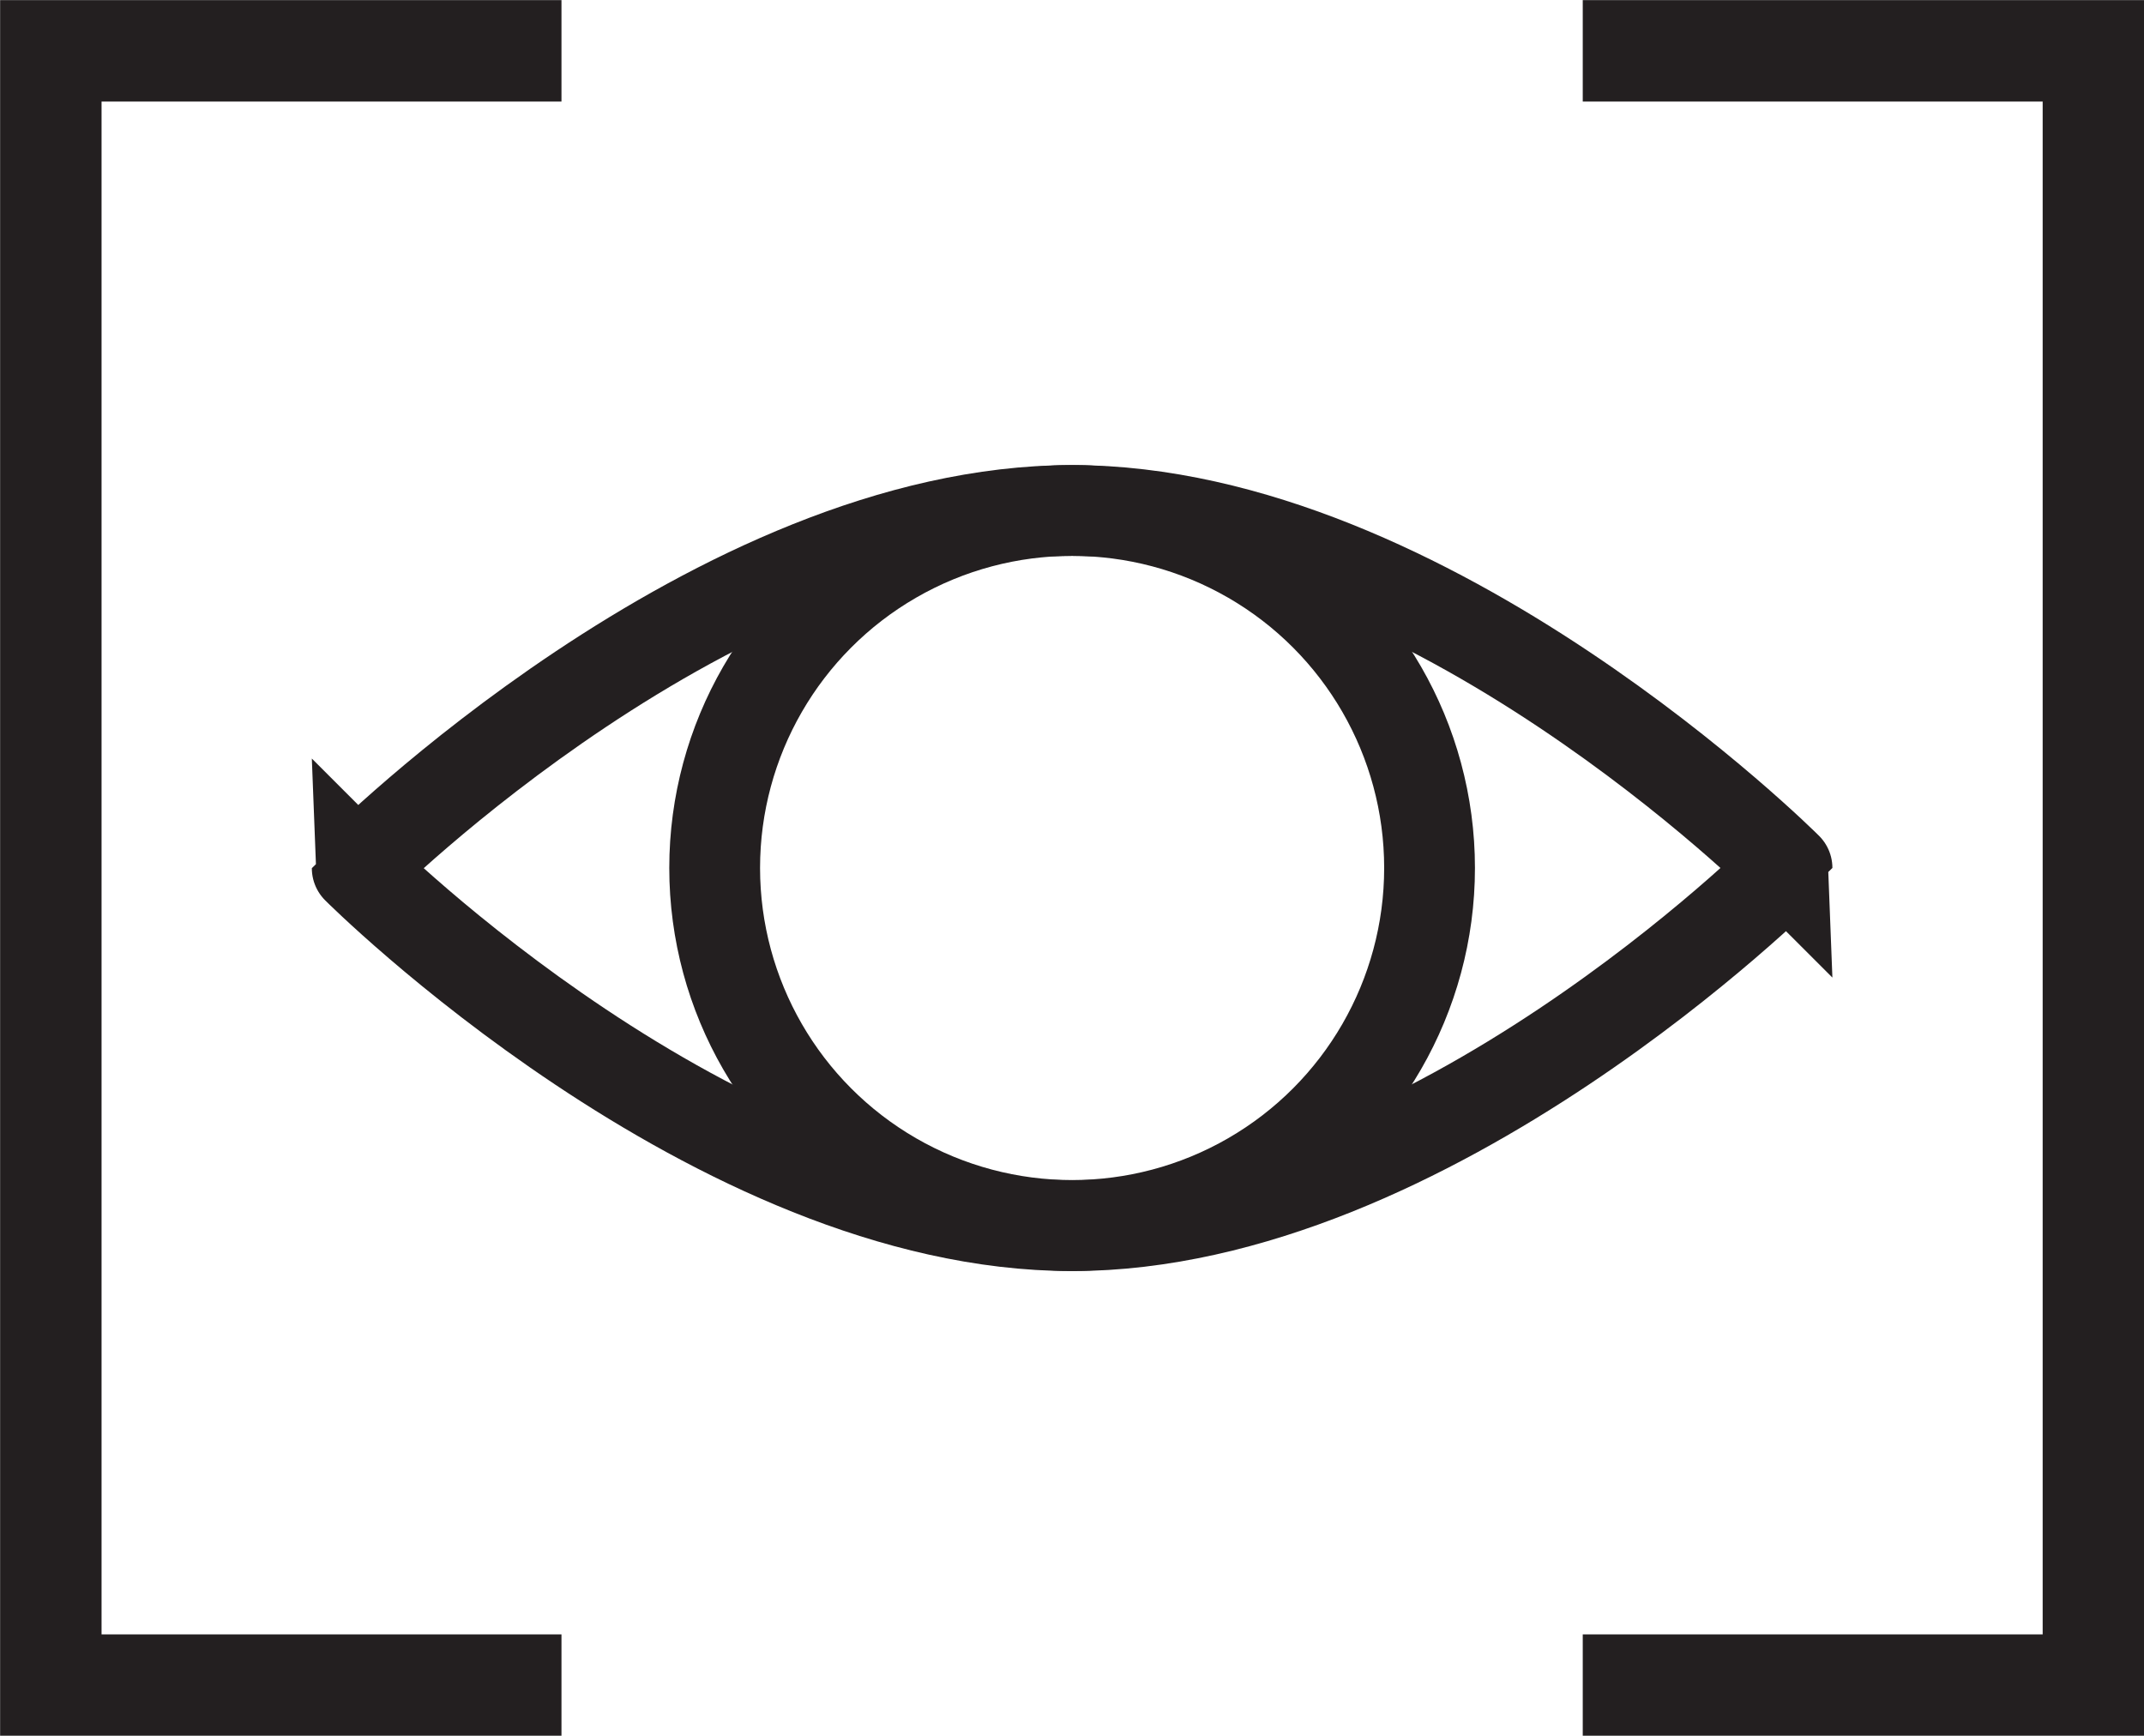
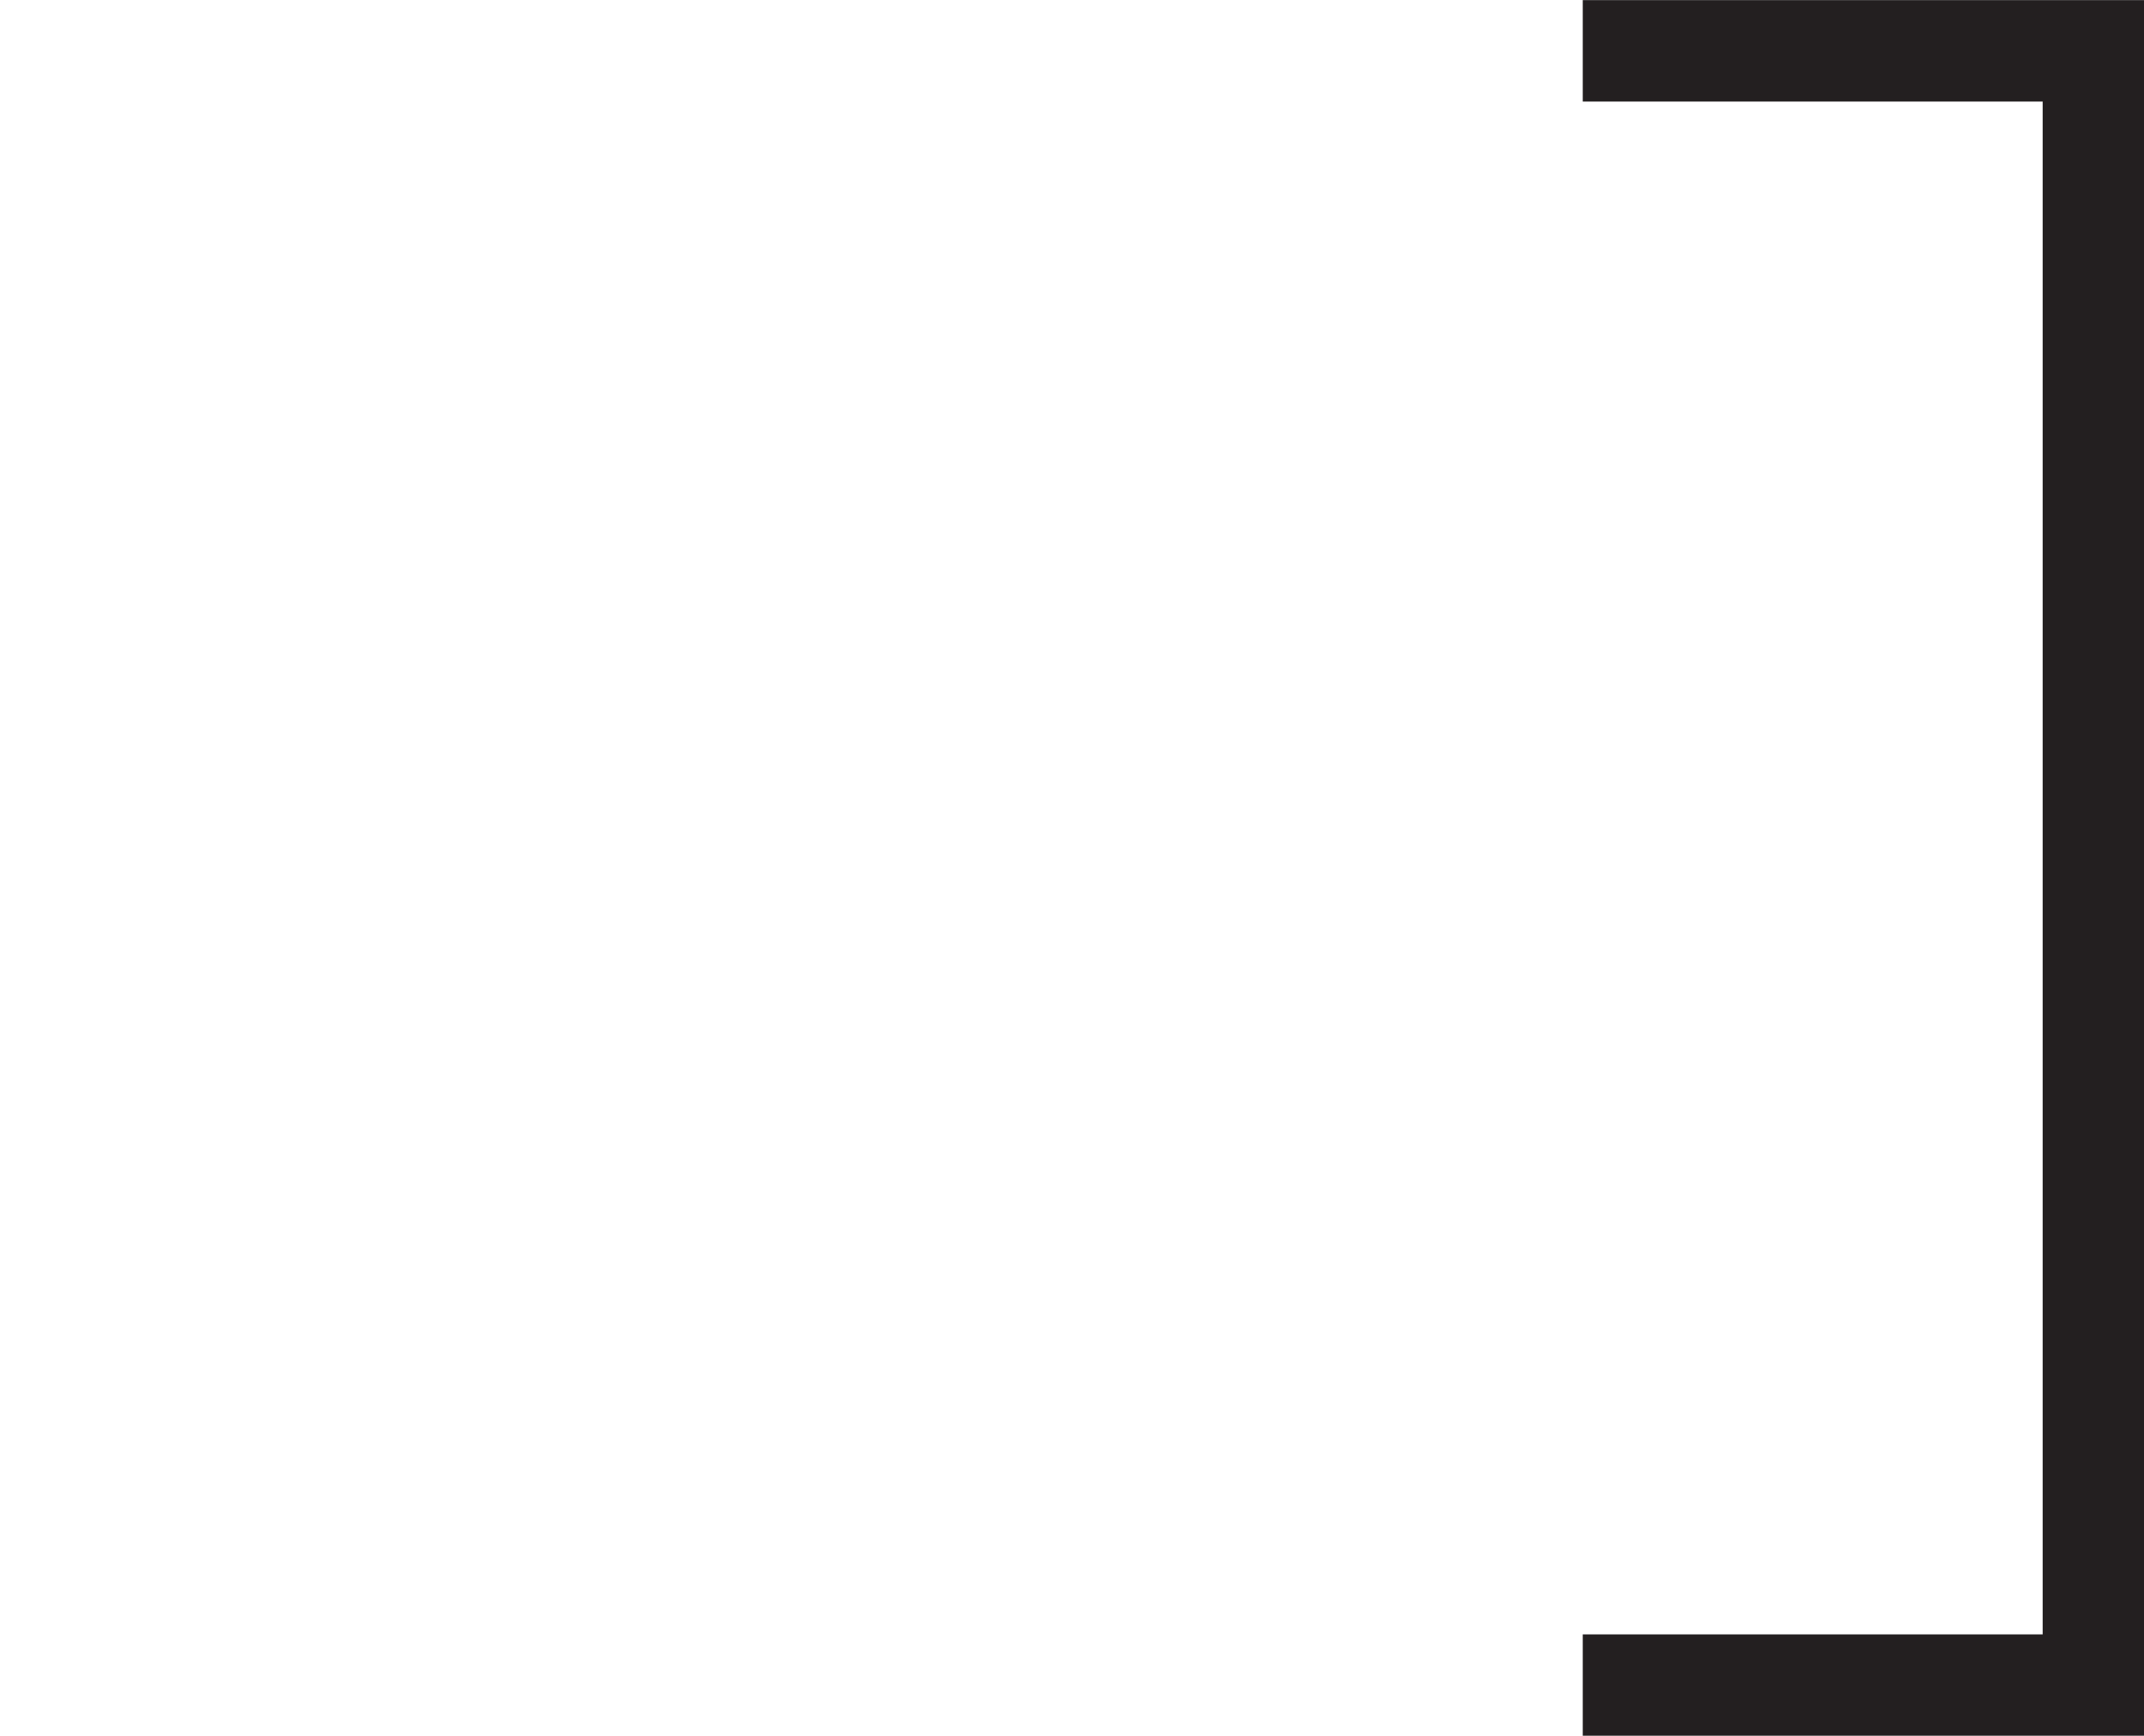
<svg xmlns="http://www.w3.org/2000/svg" width="94.47" height="76.47" viewBox="0 0 94.47 76.47">
  <defs>
    <style>.a758d8ee-fd6a-457d-9200-54c95175ab05,.bf2bce09-c374-436d-9921-9ff075b1c7ee,.ef8c69f1-a52b-41c6-abbb-8b5454183dbd{fill:none;stroke:#231f20;stroke-miterlimit:10;}.ef8c69f1-a52b-41c6-abbb-8b5454183dbd{stroke-width:4px;}.a758d8ee-fd6a-457d-9200-54c95175ab05{stroke-width:4.47px;}.bf2bce09-c374-436d-9921-9ff075b1c7ee{stroke-width:4.47px;}</style>
  </defs>
  <g id="a2c1e5ab-c67e-48d3-9574-3490c6b80dde" data-name="Layer 2">
    <g id="f14de972-c974-4986-83c6-7cbae0849f86" data-name="Layer 1">
-       <path class="ef8c69f1-a52b-41c6-abbb-8b5454183dbd" d="M47.24,22.49c15.75,0,31.5,15.75,31.5,15.75S63,54,47.24,54s-31.5-15.75-31.5-15.75S31.49,22.49,47.24,22.49Z" />
-       <polyline class="a758d8ee-fd6a-457d-9200-54c95175ab05" points="24.74 2.24 2.24 2.24 2.24 74.24 24.74 74.24" />
      <polyline class="bf2bce09-c374-436d-9921-9ff075b1c7ee" points="69.74 74.24 92.24 74.24 92.24 2.24 69.74 2.24" />
-       <circle class="ef8c69f1-a52b-41c6-abbb-8b5454183dbd" cx="47.24" cy="38.24" r="15.75" />
    </g>
  </g>
</svg>